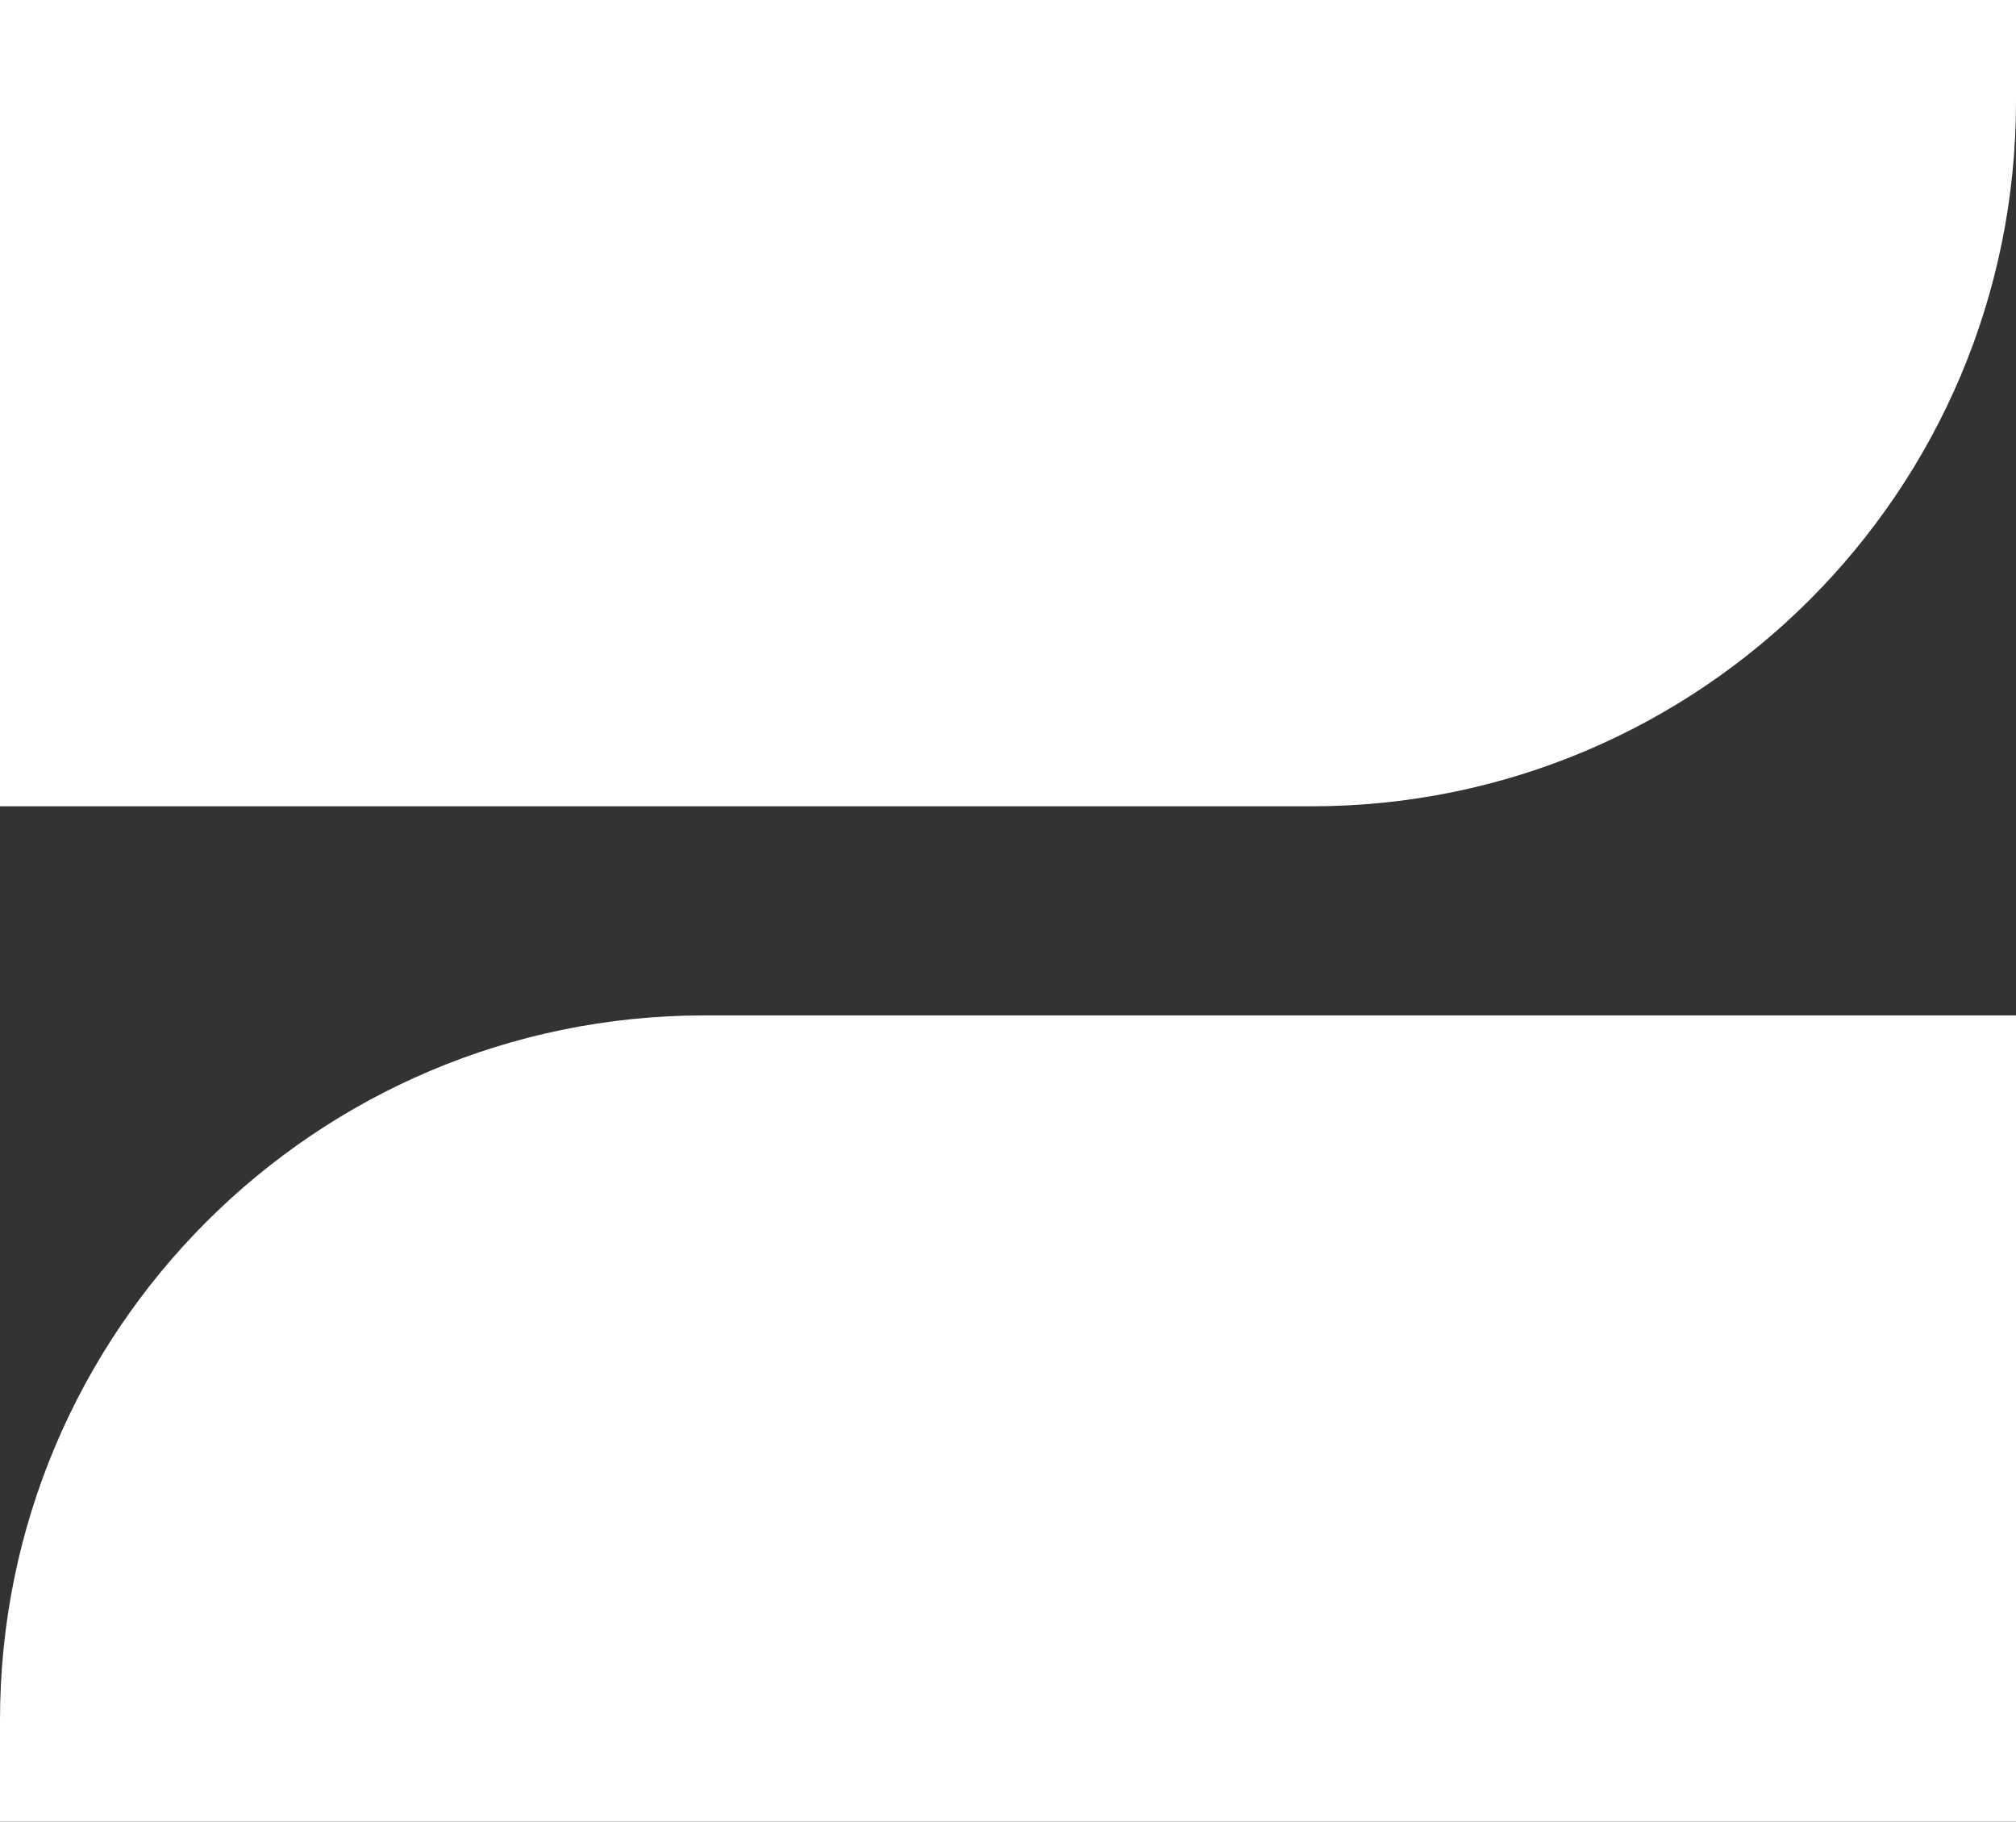
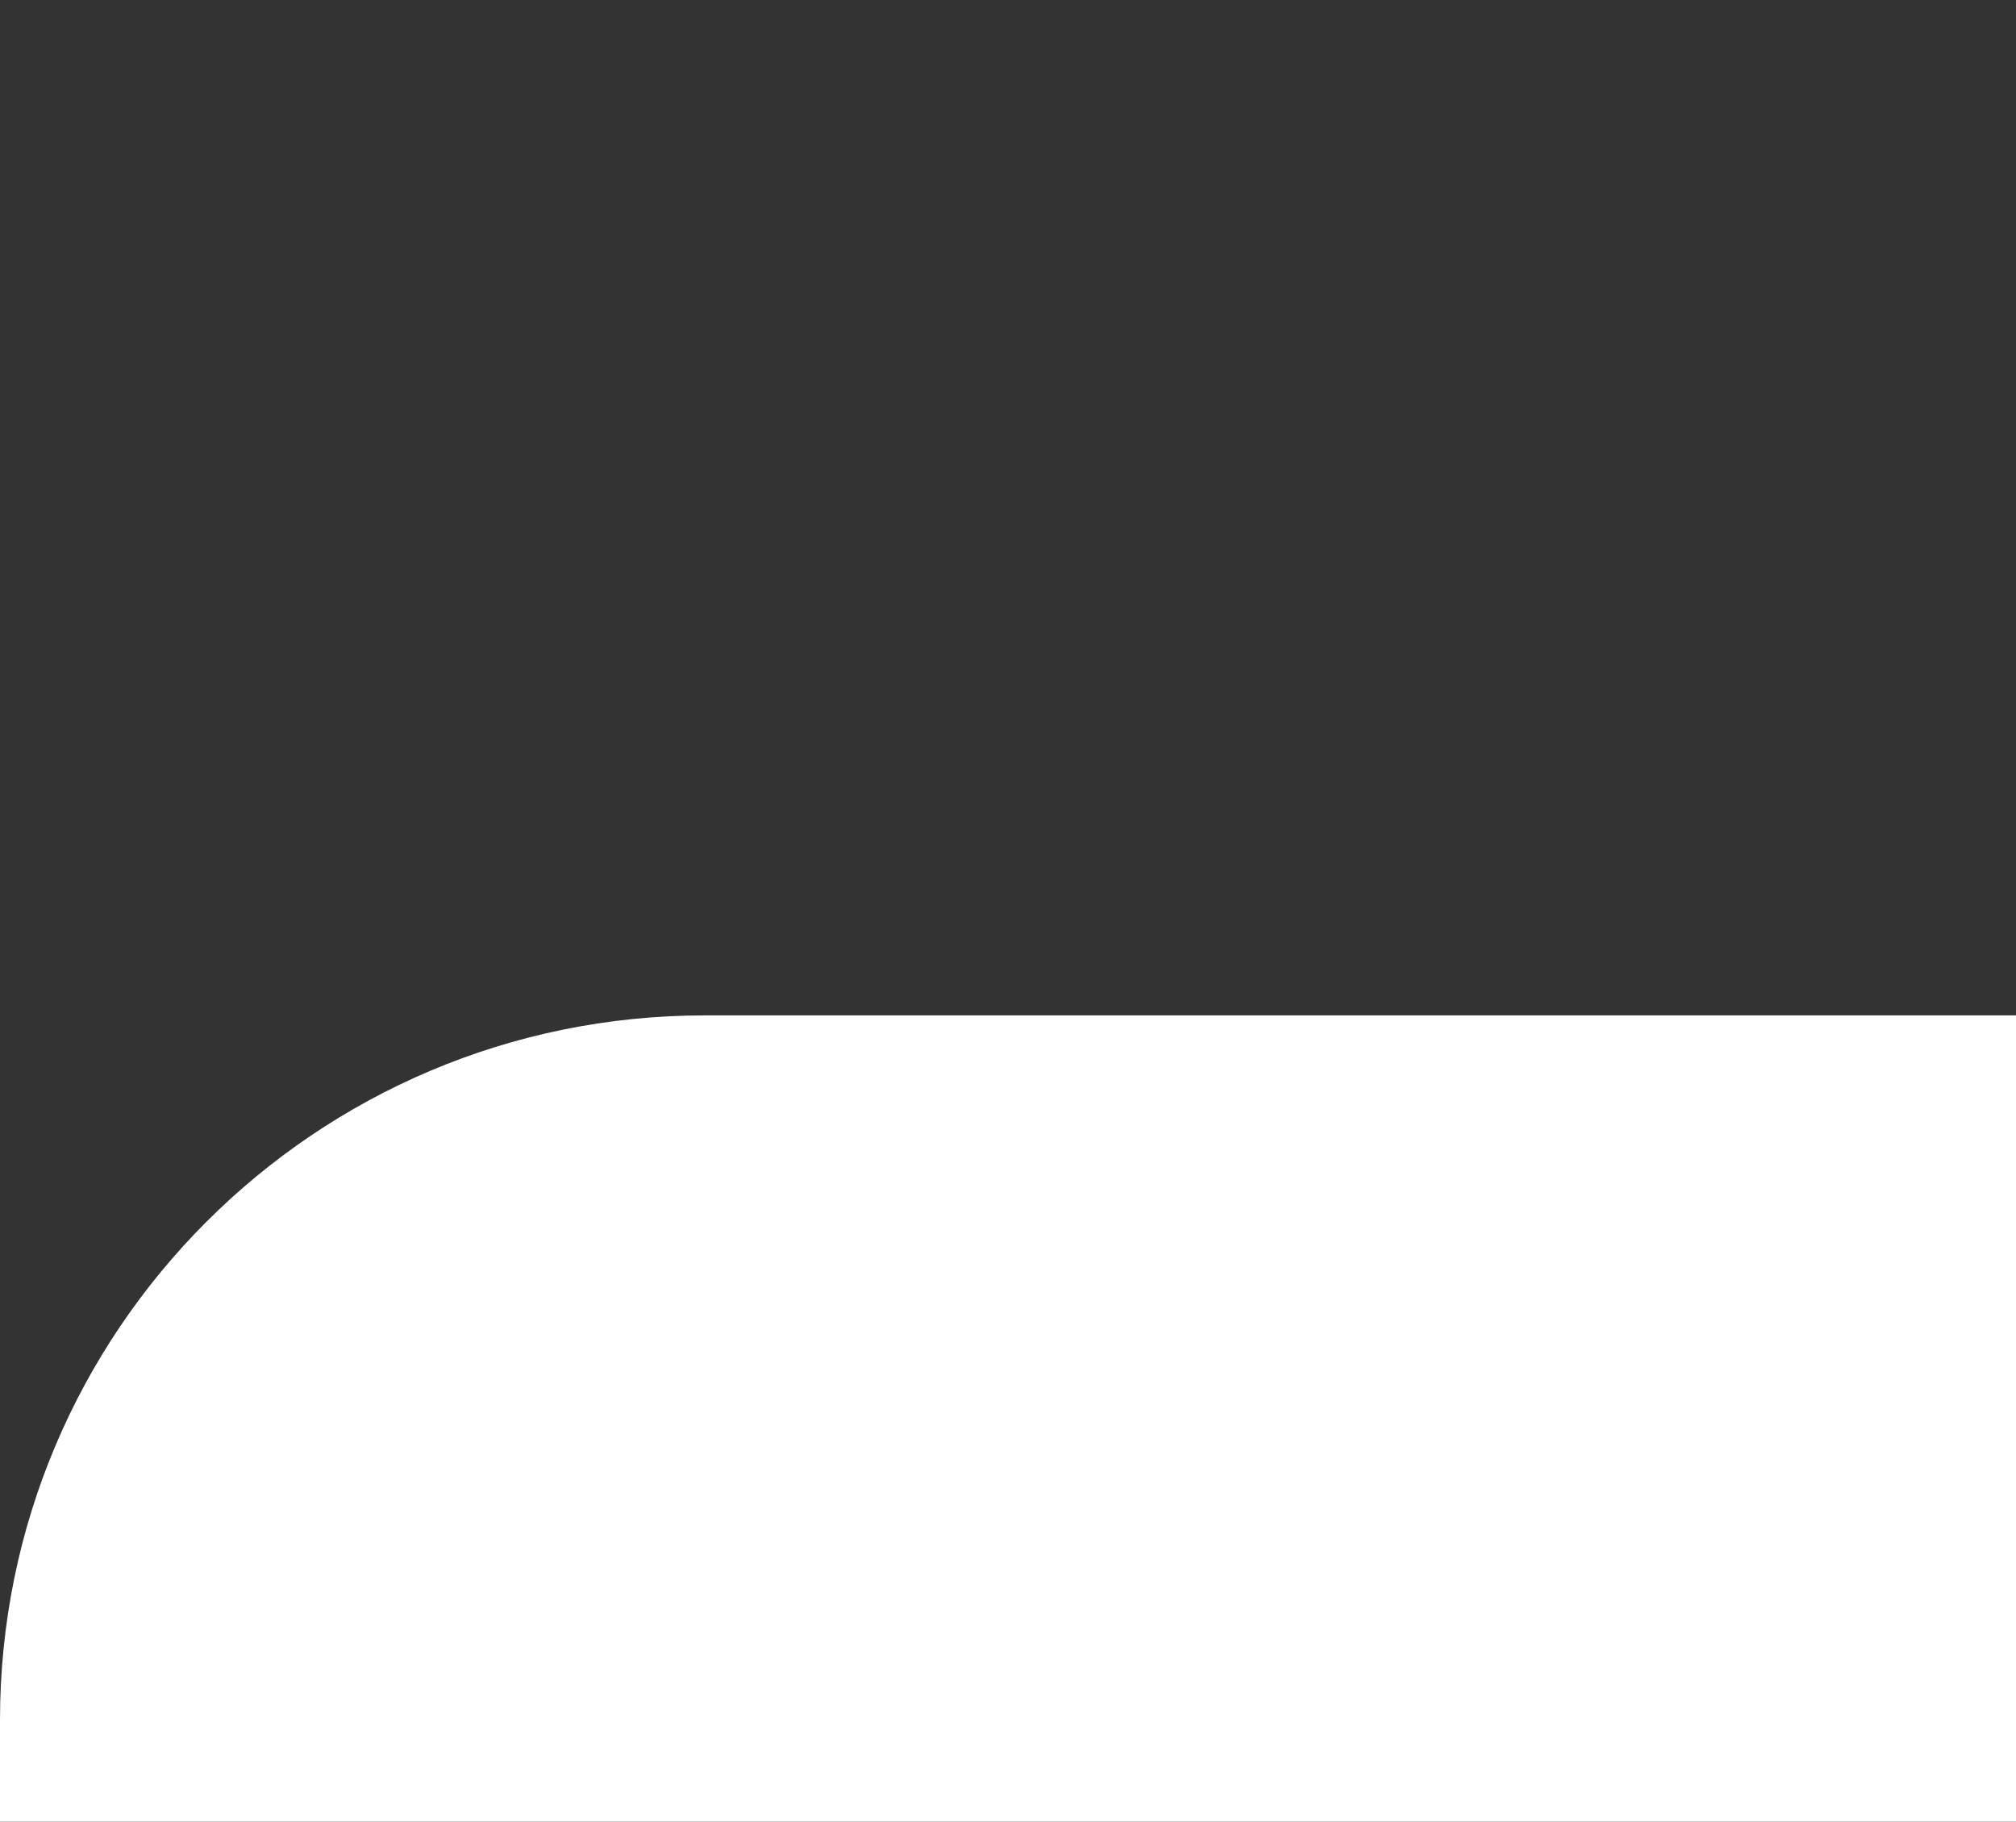
<svg xmlns="http://www.w3.org/2000/svg" viewBox="0 0 444.64 401.72" data-sanitized-data-name="Layer 2" data-name="Layer 2" id="Layer_2">
  <rect x="0" y="0" width="444.64" height="401.72" fill="#333333" stroke="none" />
  <defs>
    <style>
      .cls-1 {
        fill: #fff;
        stroke-width: 0px;
      }
    </style>
  </defs>
  <g data-sanitized-data-name="Calque 1" data-name="Calque 1" id="Calque_1">
    <g>
-       <path d="M289.23,177.8H0V0h444.64v22.39c0,85.83-69.58,155.41-155.41,155.41Z" class="cls-1" />
-       <path d="M155.41,223.91h289.23v177.8H0v-22.39c0-85.83,69.58-155.41,155.41-155.41Z" class="cls-1" />
+       <path d="M155.41,223.91h289.23v177.8H0v-22.39c0-85.83,69.58-155.41,155.41-155.41" class="cls-1" />
    </g>
  </g>
</svg>